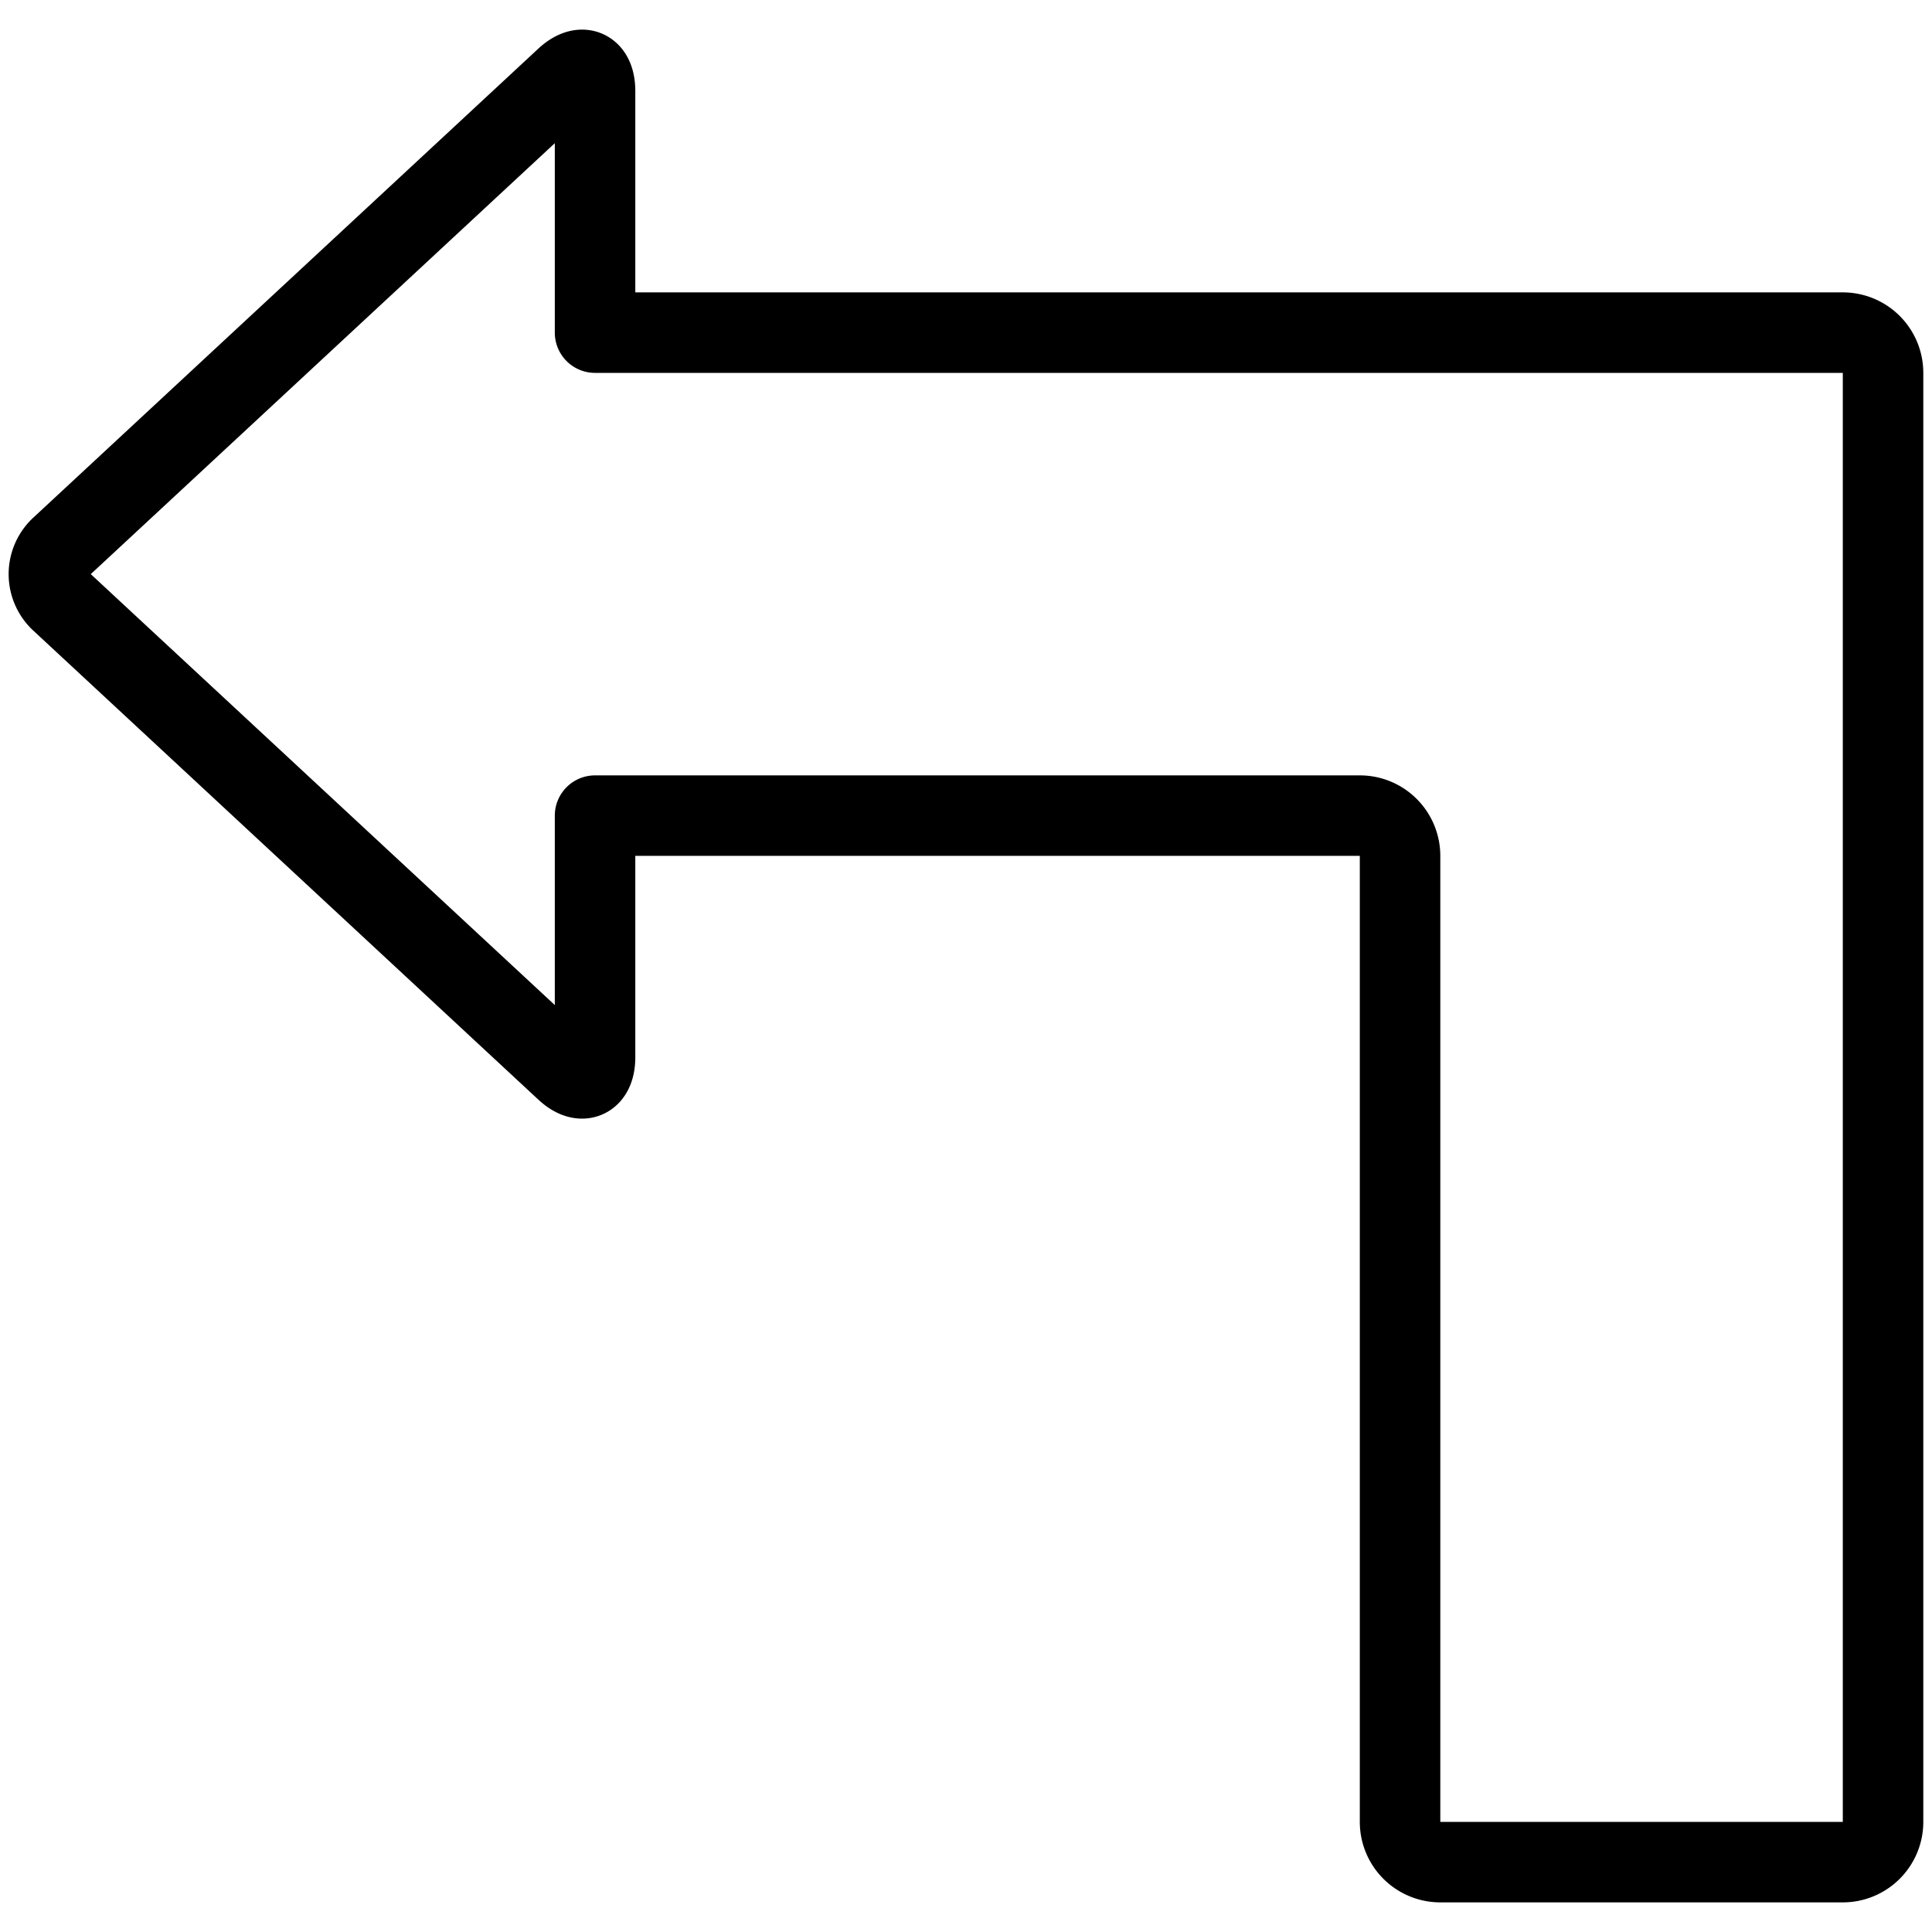
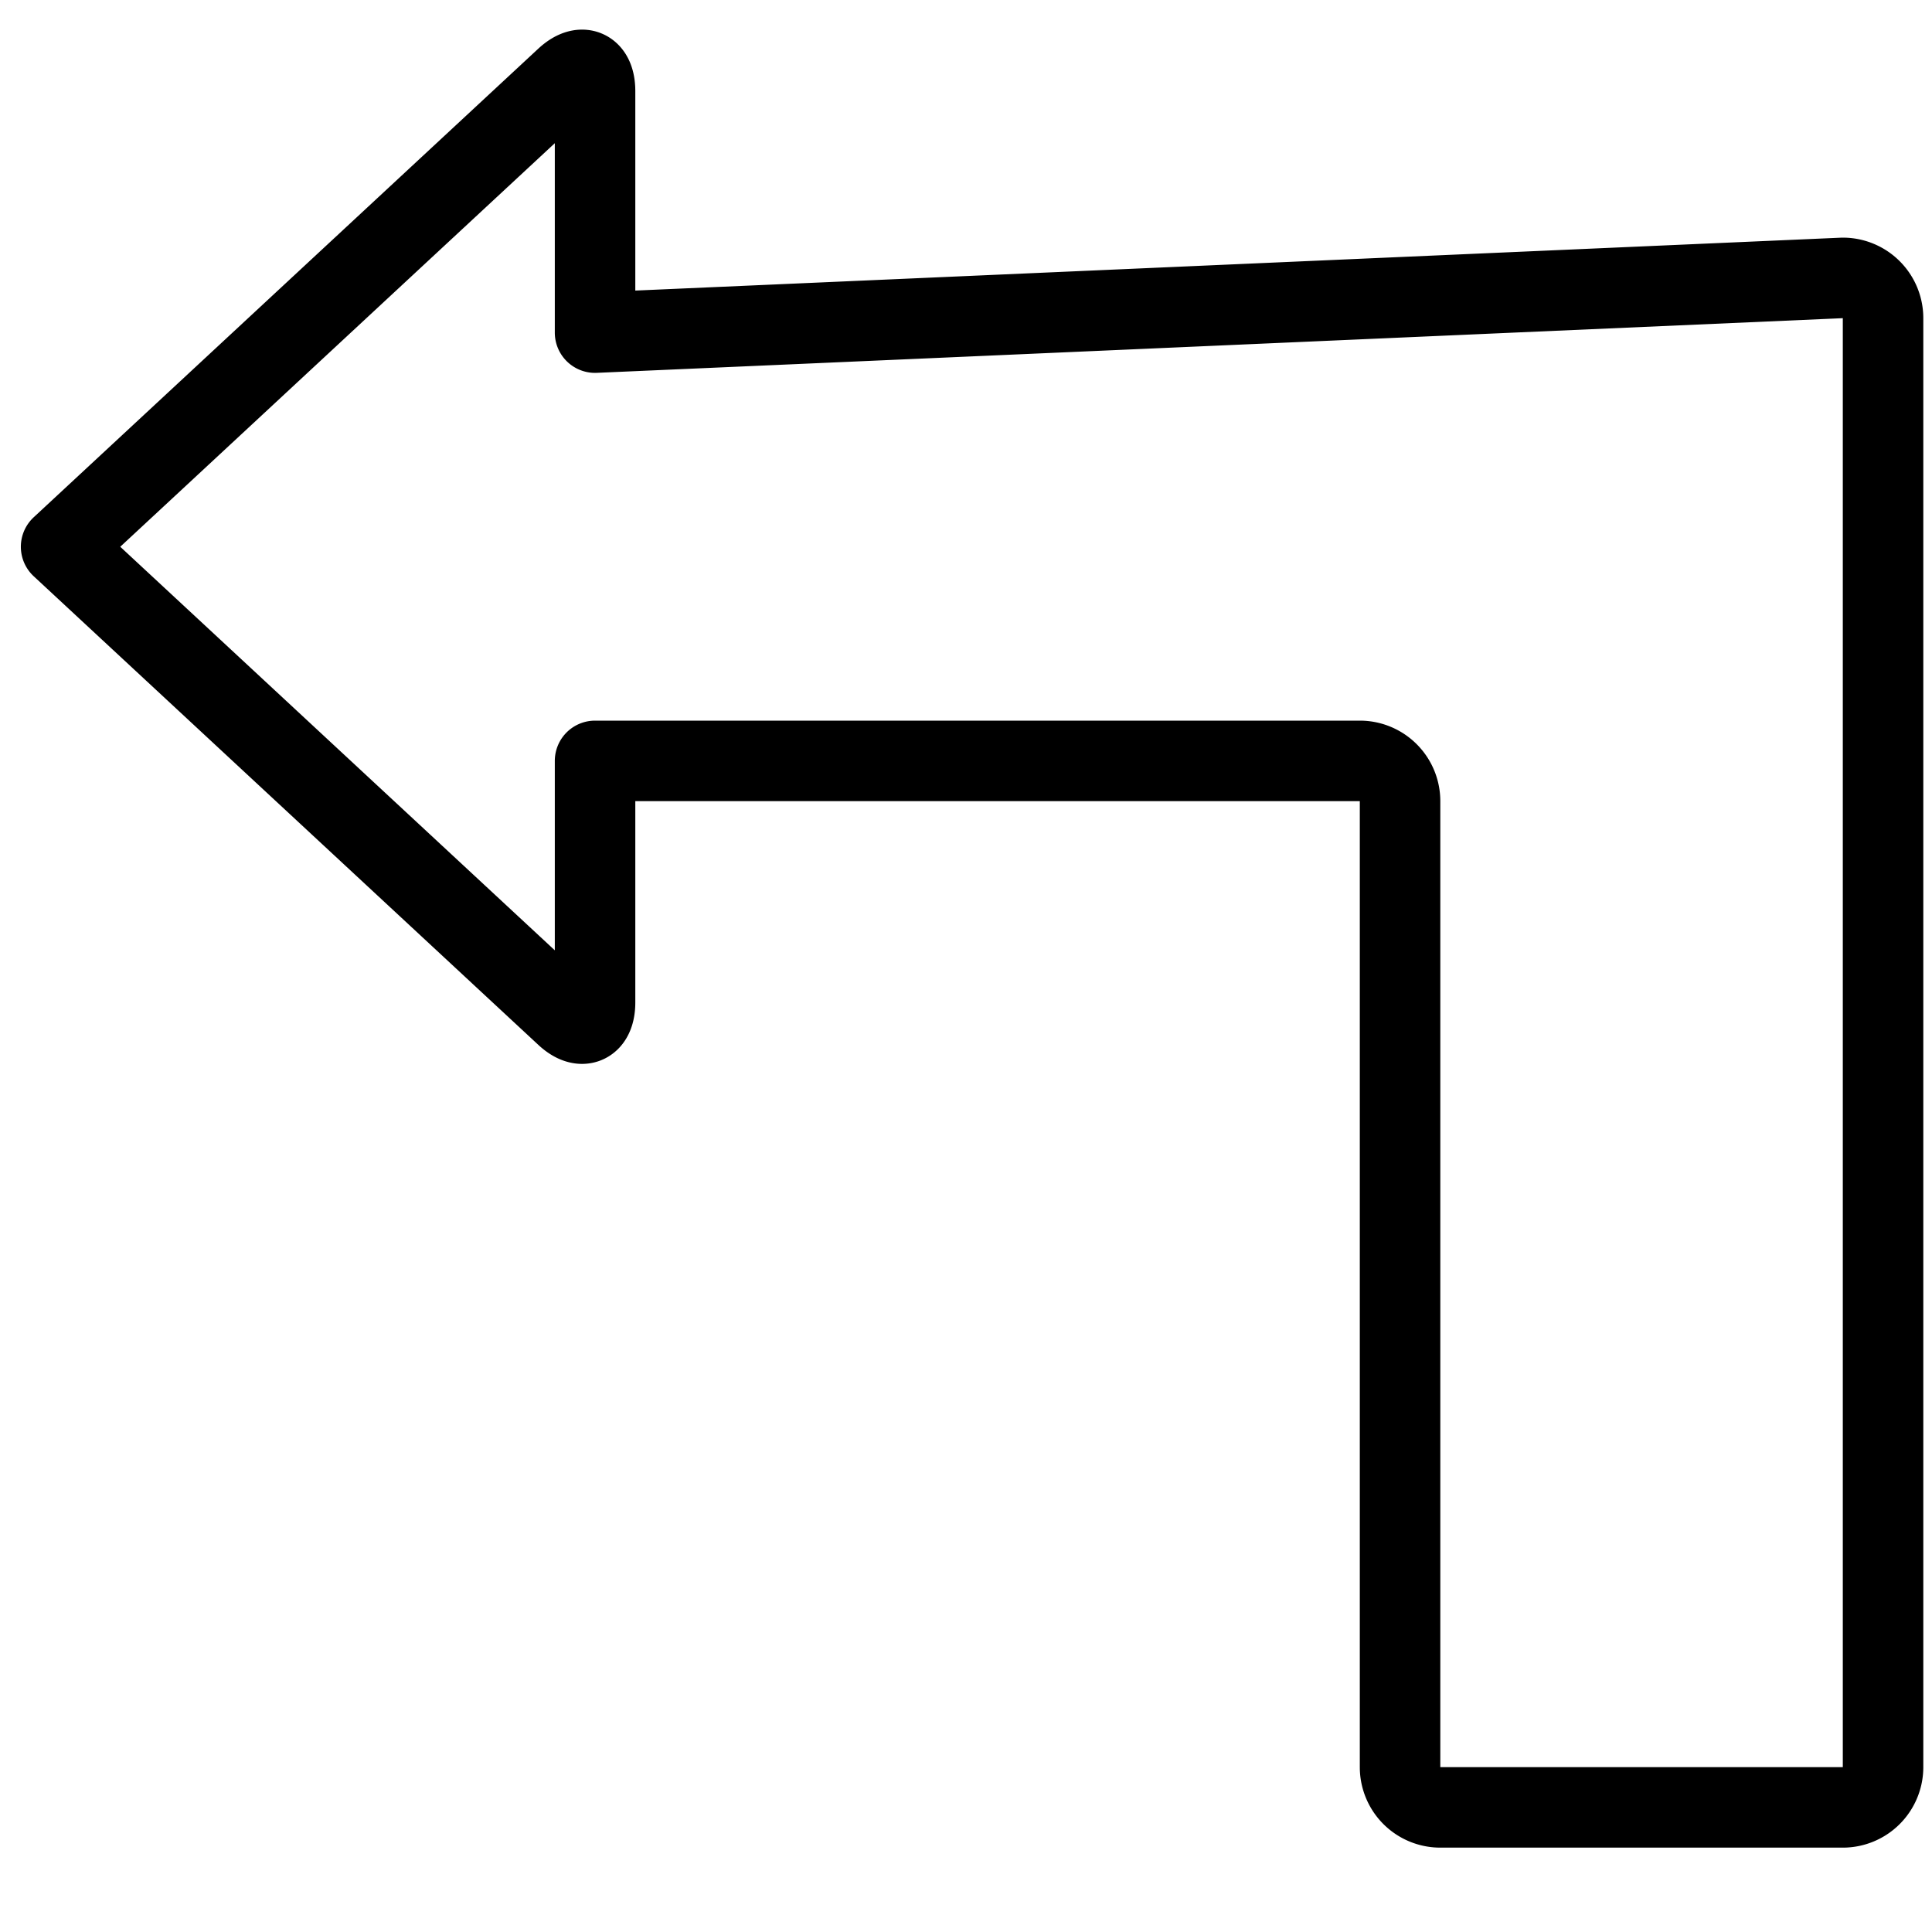
<svg xmlns="http://www.w3.org/2000/svg" viewBox="0 0 24 24" stroke="black">
-   <path d="M7.392 4.132v-3c0-.275-.165-.347-.366-.16L.759 6.792a.457.457 0 0 0 0 .68l6.267 5.82c.2.187.366.115.366-.16v-3h9.5a.5.5 0 0 1 .5.5v12a.5.5 0 0 0 .5.5h5a.5.5 0 0 0 .5-.5v-18a.5.5 0 0 0-.5-.5Z" fill="none" stroke-linecap="round" stroke-linejoin="round" />
+   <path d="M7.392 4.132v-3c0-.275-.165-.347-.366-.16L.759 6.792l6.267 5.82c.2.187.366.115.366-.16v-3h9.5a.5.5 0 0 1 .5.5v12a.5.5 0 0 0 .5.5h5a.5.5 0 0 0 .5-.5v-18a.5.5 0 0 0-.5-.5Z" fill="none" stroke-linecap="round" stroke-linejoin="round" />
</svg>